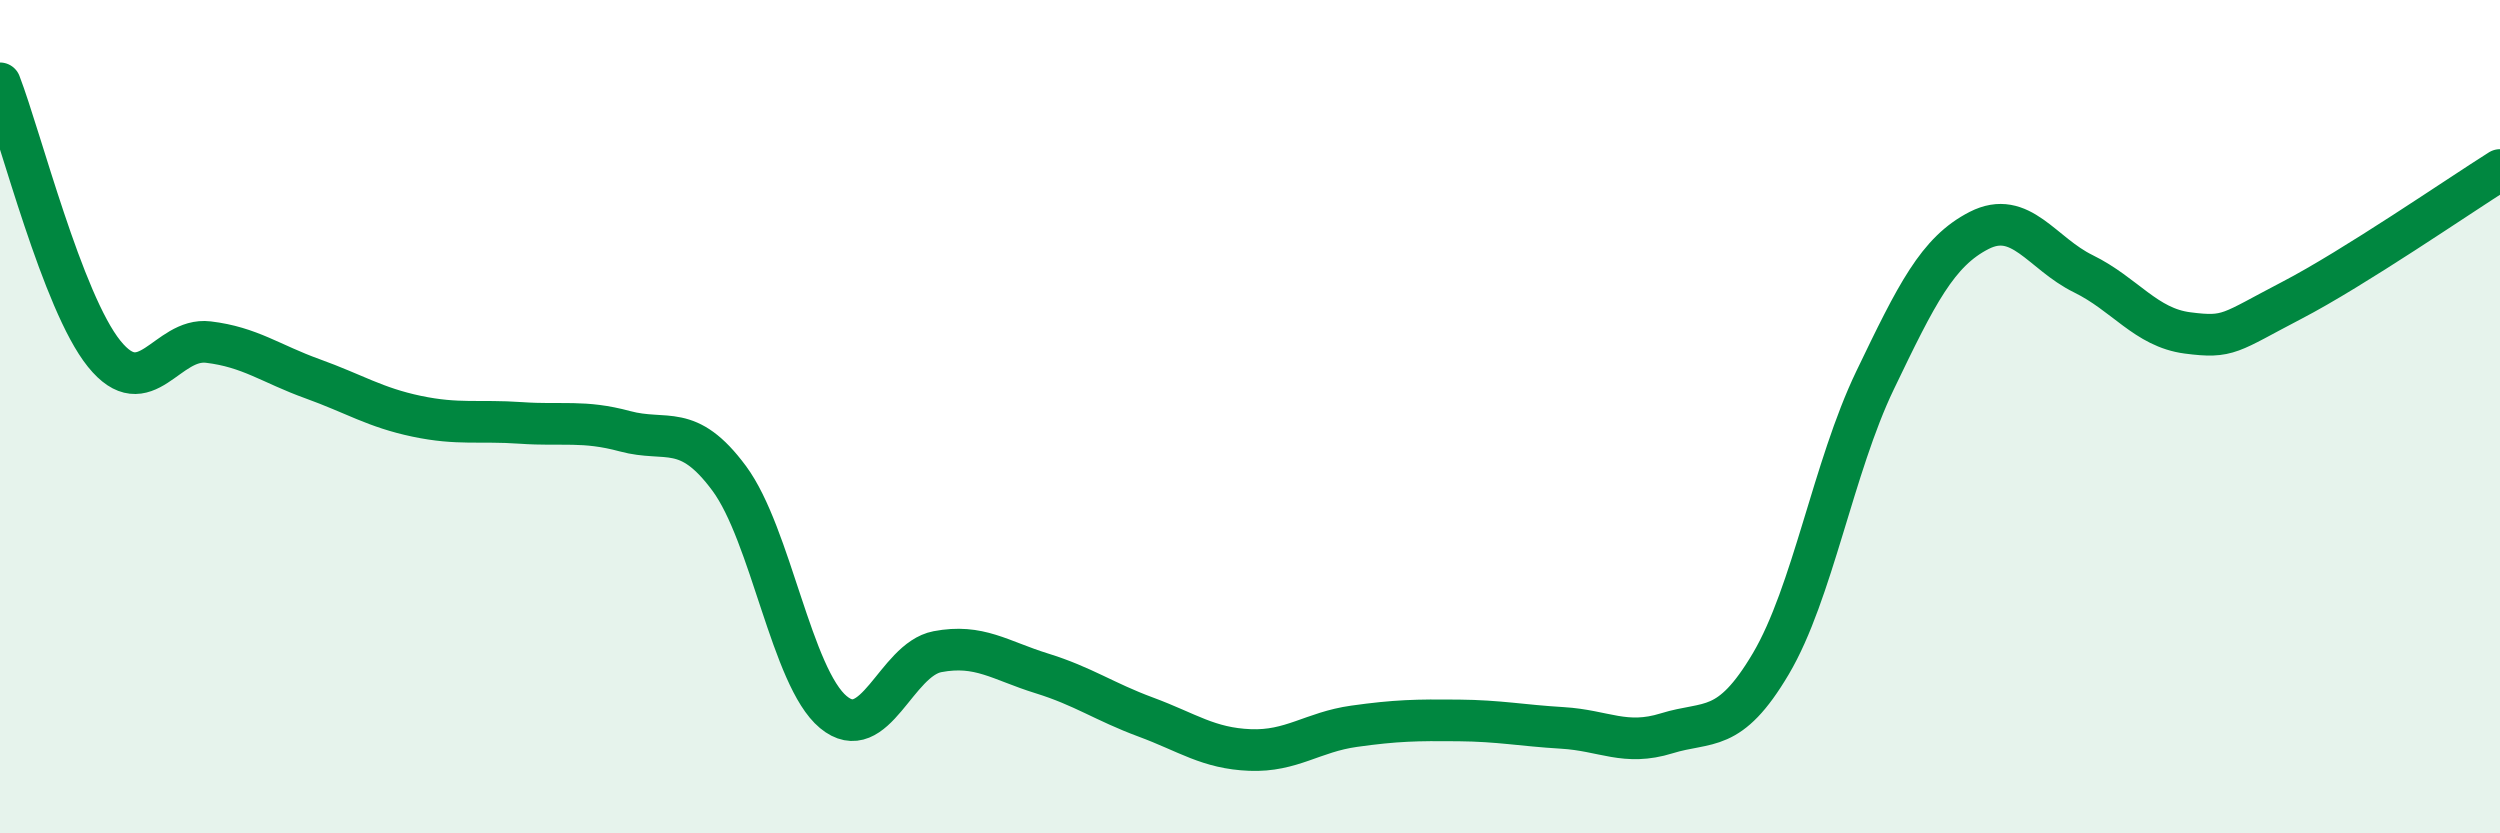
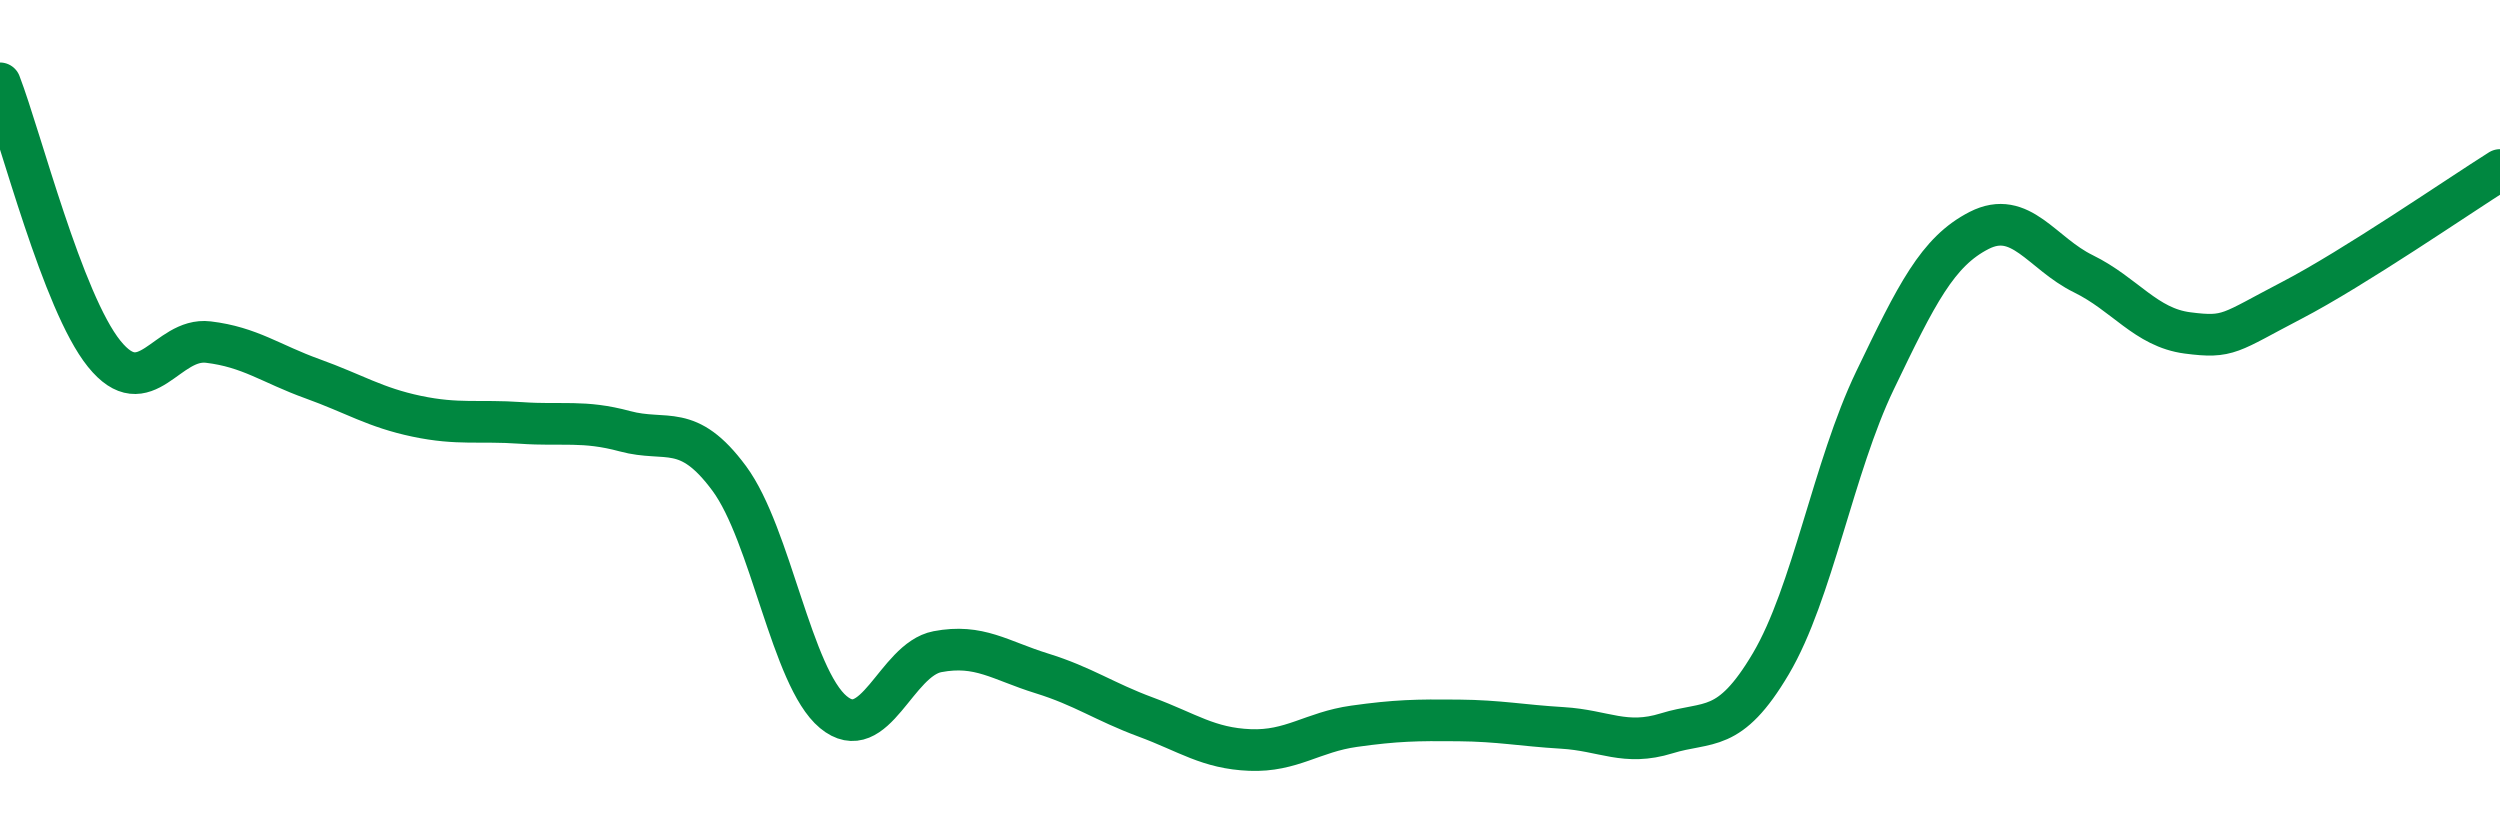
<svg xmlns="http://www.w3.org/2000/svg" width="60" height="20" viewBox="0 0 60 20">
-   <path d="M 0,2 C 0.5,3.3 1.5,7.25 2.5,8.49 C 3.5,9.73 4,8.09 5,8.21 C 6,8.33 6.5,8.73 7.5,9.09 C 8.5,9.45 9,9.78 10,9.99 C 11,10.2 11.5,10.08 12.5,10.15 C 13.5,10.22 14,10.08 15,10.35 C 16,10.62 16.5,10.13 17.5,11.48 C 18.5,12.83 19,16.26 20,17.09 C 21,17.92 21.5,15.83 22.5,15.64 C 23.5,15.45 24,15.85 25,16.16 C 26,16.47 26.5,16.84 27.5,17.21 C 28.5,17.58 29,17.96 30,18 C 31,18.04 31.5,17.57 32.5,17.43 C 33.5,17.29 34,17.28 35,17.29 C 36,17.3 36.5,17.41 37.5,17.47 C 38.5,17.53 39,17.91 40,17.6 C 41,17.29 41.5,17.62 42.5,15.93 C 43.5,14.24 44,11.21 45,9.13 C 46,7.05 46.5,6.04 47.5,5.53 C 48.5,5.02 49,6.08 50,6.57 C 51,7.06 51.5,7.86 52.5,7.99 C 53.5,8.12 53.5,7.99 55,7.21 C 56.5,6.43 59,4.71 60,4.08L60 20L0 20Z" fill="#008740" opacity="0.1" stroke-linecap="round" stroke-linejoin="round" />
  <path d="M 0,2 C 0.5,3.3 1.5,7.25 2.5,8.49 C 3.5,9.73 4,8.09 5,8.21 C 6,8.33 6.5,8.73 7.5,9.09 C 8.5,9.45 9,9.78 10,9.99 C 11,10.2 11.5,10.08 12.5,10.15 C 13.5,10.22 14,10.08 15,10.35 C 16,10.62 16.5,10.13 17.5,11.48 C 18.5,12.83 19,16.26 20,17.09 C 21,17.92 21.5,15.83 22.5,15.64 C 23.5,15.45 24,15.85 25,16.16 C 26,16.47 26.5,16.84 27.5,17.21 C 28.5,17.58 29,17.96 30,18 C 31,18.04 31.5,17.57 32.5,17.43 C 33.5,17.29 34,17.28 35,17.29 C 36,17.3 36.5,17.41 37.5,17.47 C 38.5,17.53 39,17.91 40,17.6 C 41,17.29 41.5,17.62 42.5,15.93 C 43.5,14.24 44,11.21 45,9.13 C 46,7.05 46.5,6.04 47.5,5.53 C 48.5,5.02 49,6.08 50,6.57 C 51,7.06 51.5,7.86 52.5,7.99 C 53.5,8.12 53.5,7.99 55,7.21 C 56.5,6.43 59,4.71 60,4.08" stroke="#008740" stroke-width="1" fill="none" stroke-linecap="round" stroke-linejoin="round" />
</svg>